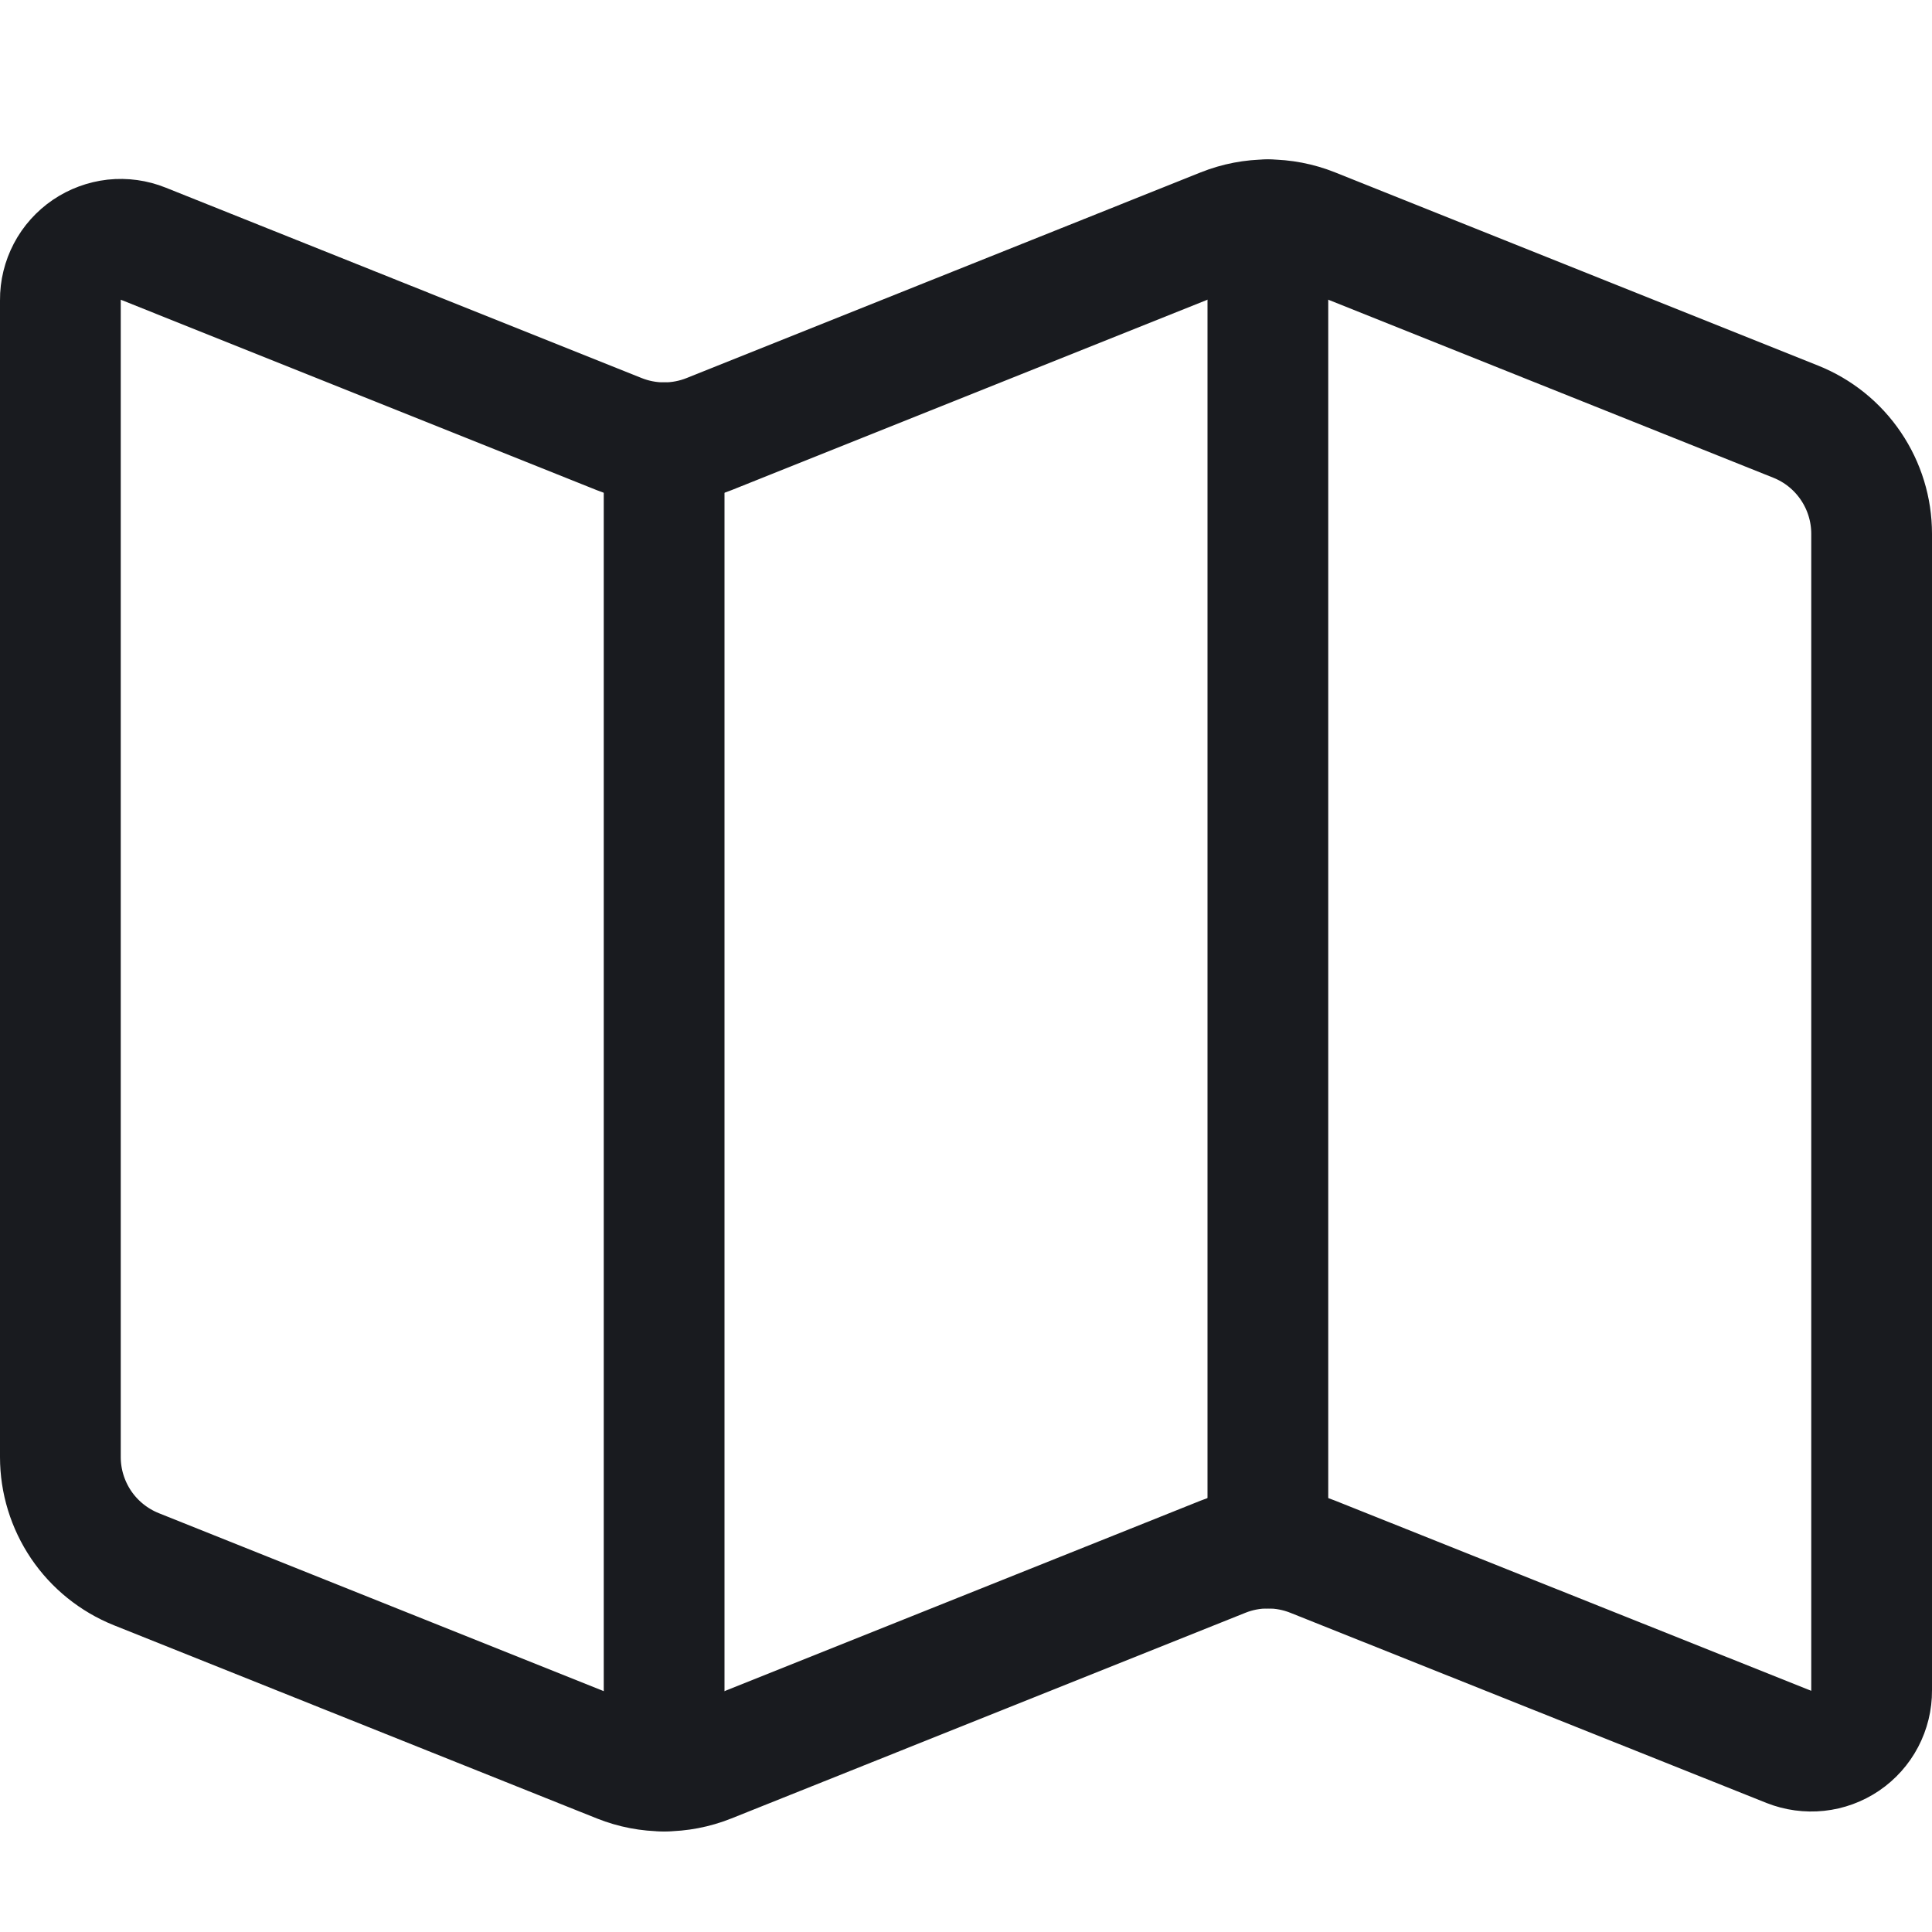
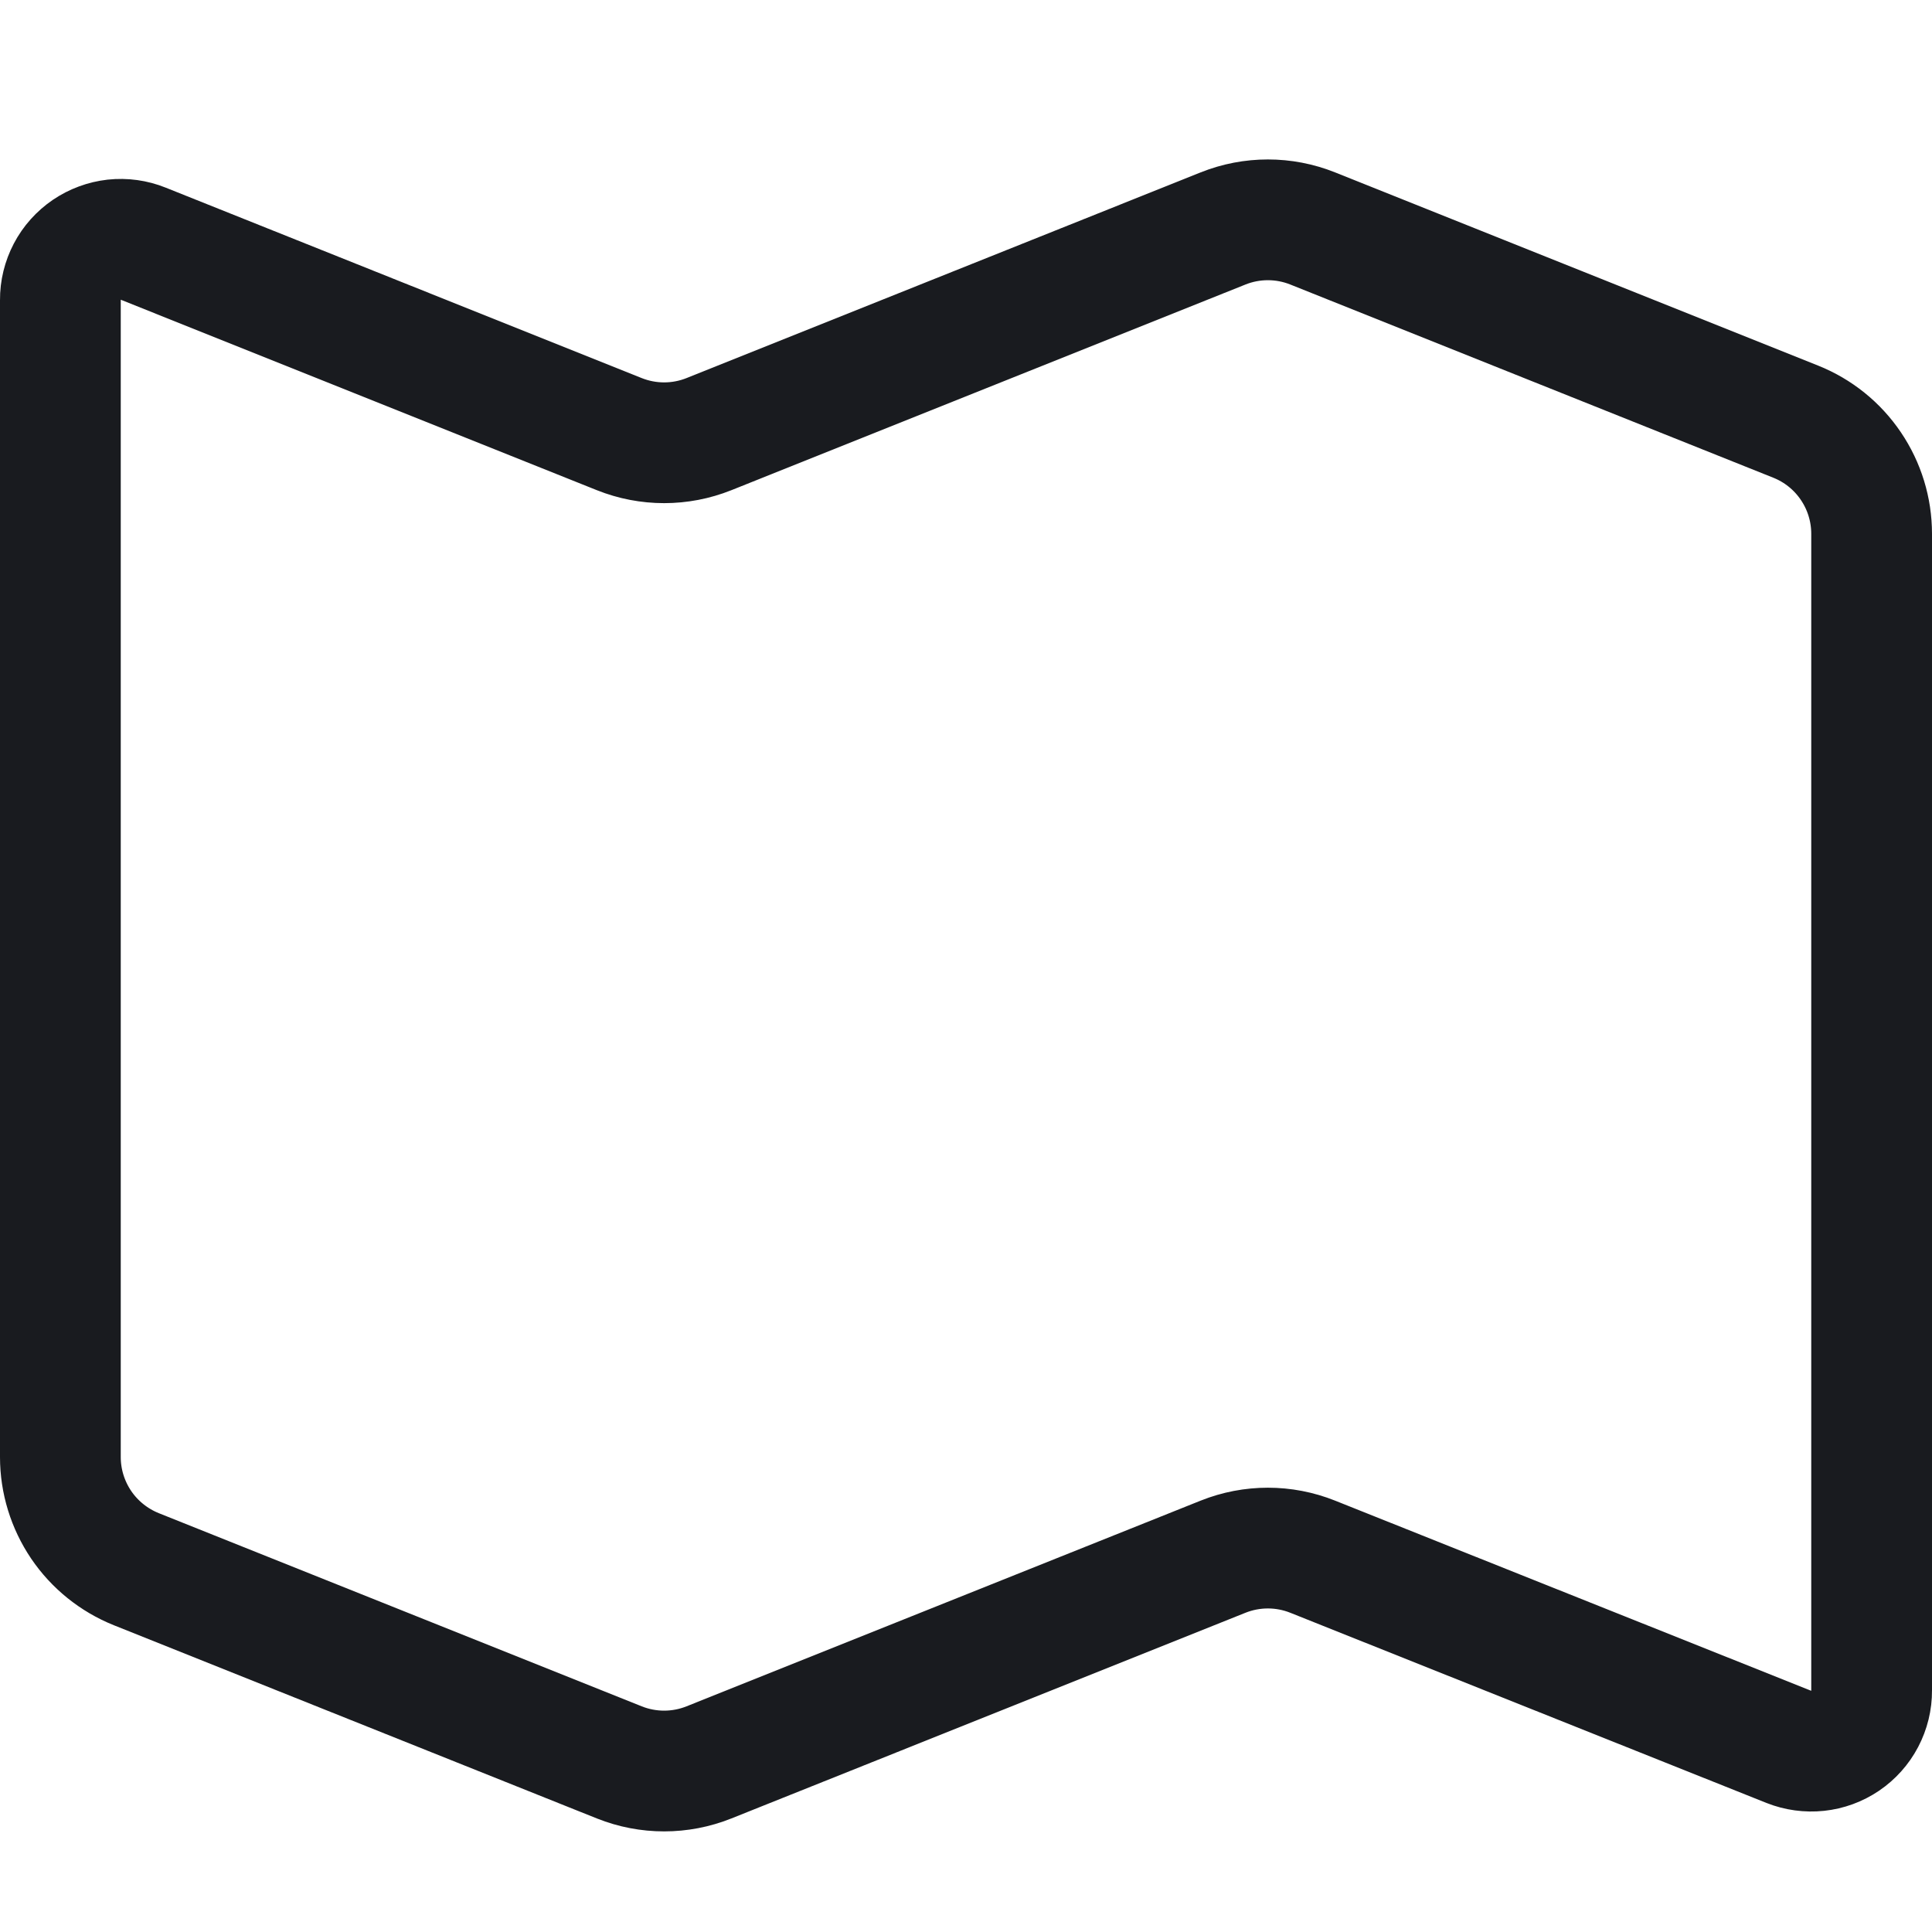
<svg xmlns="http://www.w3.org/2000/svg" width="24" height="24" viewBox="0 0 24 24" fill="none">
  <path d="M16.307 2.838C15.949 2.695 15.551 2.695 15.193 2.838L8.807 5.393C8.449 5.536 8.051 5.536 7.693 5.393L1.779 3.027C1.665 2.981 1.541 2.964 1.419 2.977C1.297 2.991 1.18 3.034 1.078 3.103C0.977 3.172 0.893 3.265 0.836 3.374C0.779 3.483 0.749 3.604 0.75 3.727V18.1C0.75 18.4 0.84 18.692 1.008 18.941C1.176 19.189 1.415 19.381 1.693 19.493L7.693 21.893C8.051 22.036 8.449 22.036 8.807 21.893L15.193 19.338C15.551 19.195 15.949 19.195 16.307 19.338L22.221 21.7C22.335 21.745 22.459 21.762 22.581 21.749C22.703 21.736 22.82 21.693 22.922 21.624C23.023 21.555 23.107 21.462 23.164 21.353C23.221 21.244 23.251 21.123 23.25 21V6.631C23.25 6.331 23.16 6.038 22.992 5.79C22.824 5.541 22.585 5.349 22.307 5.238L16.307 2.838Z" stroke="#191B1F" stroke-width="1.5" stroke-linecap="round" stroke-linejoin="round" />
-   <path d="M8.25 5.5V22" stroke="#191B1F" stroke-width="1.5" stroke-linecap="round" stroke-linejoin="round" />
-   <path d="M15.75 2.731V19.231" stroke="#191B1F" stroke-width="1.5" stroke-linecap="round" stroke-linejoin="round" />
</svg>